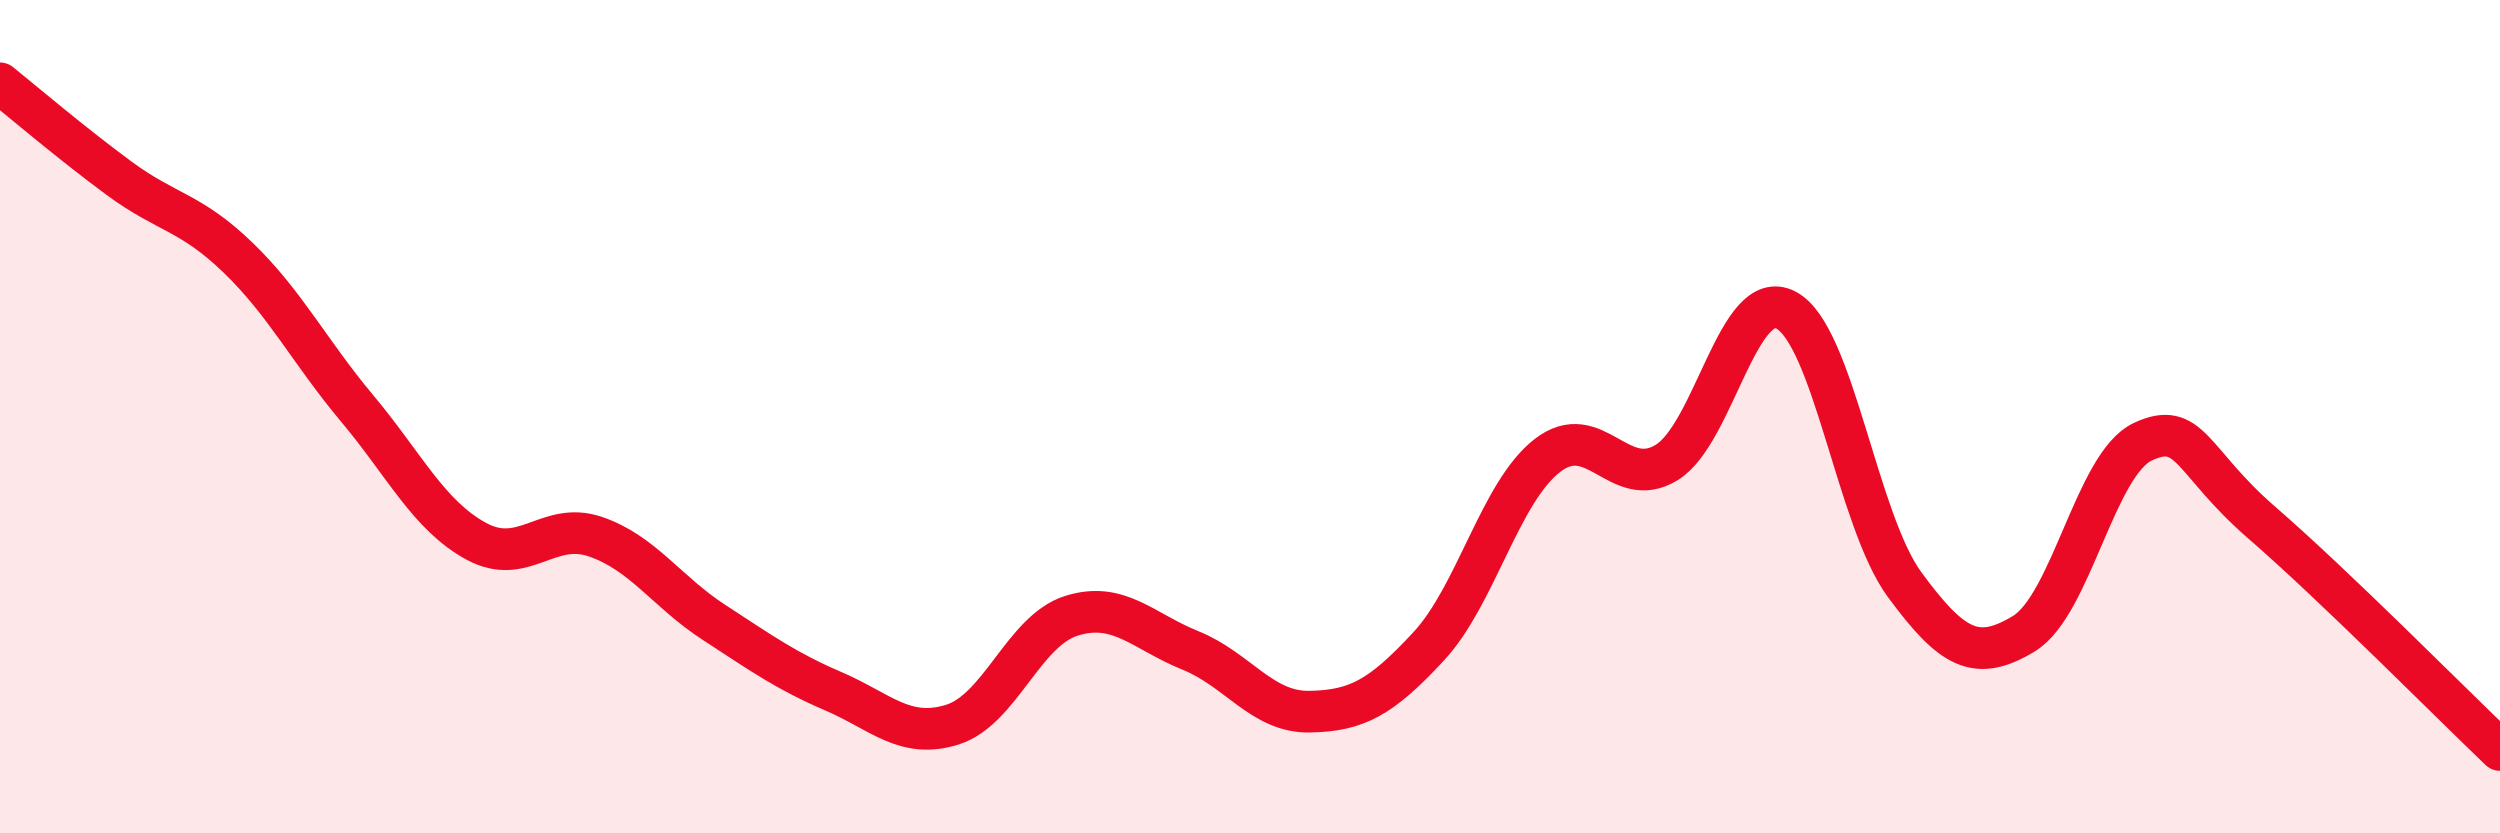
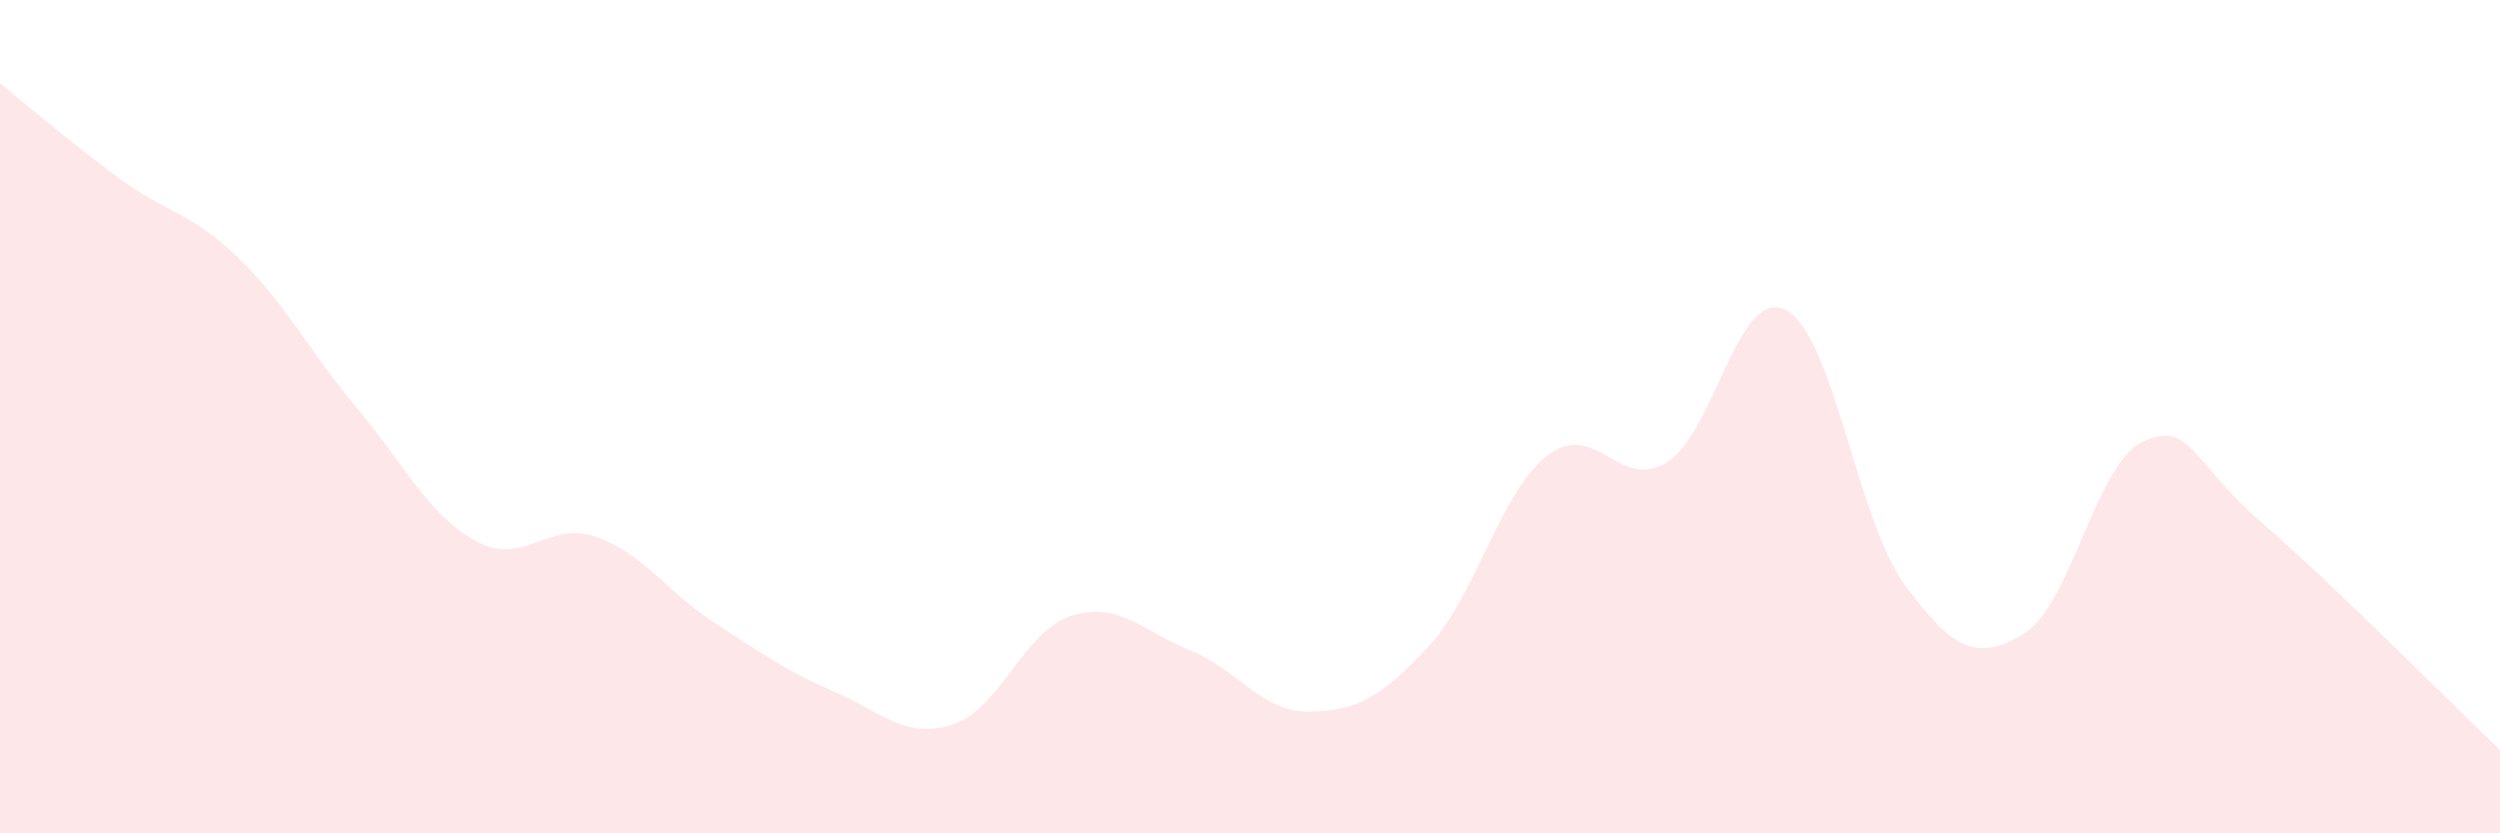
<svg xmlns="http://www.w3.org/2000/svg" width="60" height="20" viewBox="0 0 60 20">
  <path d="M 0,2 C 0.57,2.46 1.72,3.44 2.86,4.28 C 4,5.12 4.57,5.08 5.71,6.18 C 6.85,7.28 7.43,8.44 8.57,9.8 C 9.71,11.16 10.29,12.37 11.43,12.99 C 12.57,13.61 13.15,12.49 14.29,12.88 C 15.43,13.27 16,14.2 17.14,14.94 C 18.28,15.68 18.86,16.1 20,16.59 C 21.14,17.08 21.72,17.75 22.86,17.39 C 24,17.03 24.57,15.14 25.71,14.78 C 26.85,14.42 27.43,15.15 28.57,15.61 C 29.71,16.07 30.29,17.1 31.43,17.08 C 32.57,17.06 33.15,16.74 34.29,15.51 C 35.43,14.28 36,11.81 37.14,10.93 C 38.28,10.05 38.86,11.8 40,11.1 C 41.14,10.4 41.72,6.85 42.86,7.44 C 44,8.03 44.57,12.48 45.71,14.03 C 46.85,15.58 47.43,15.9 48.57,15.21 C 49.71,14.52 50.29,11.13 51.43,10.6 C 52.57,10.07 52.58,11.07 54.29,12.55 C 56,14.03 58.86,16.91 60,18L60 20L0 20Z" fill="#EB0A25" opacity="0.1" stroke-linecap="round" stroke-linejoin="round" />
-   <path d="M 0,2 C 0.57,2.46 1.72,3.44 2.86,4.28 C 4,5.12 4.57,5.08 5.71,6.18 C 6.85,7.28 7.43,8.44 8.57,9.8 C 9.71,11.16 10.29,12.37 11.43,12.99 C 12.57,13.61 13.15,12.49 14.29,12.88 C 15.43,13.27 16,14.2 17.14,14.94 C 18.28,15.68 18.86,16.1 20,16.59 C 21.14,17.08 21.72,17.75 22.86,17.39 C 24,17.03 24.57,15.14 25.71,14.78 C 26.85,14.42 27.43,15.15 28.57,15.61 C 29.71,16.07 30.29,17.1 31.43,17.08 C 32.57,17.06 33.15,16.74 34.29,15.51 C 35.43,14.28 36,11.81 37.14,10.93 C 38.28,10.05 38.86,11.8 40,11.1 C 41.14,10.4 41.72,6.85 42.86,7.44 C 44,8.03 44.57,12.48 45.71,14.03 C 46.85,15.58 47.43,15.9 48.57,15.21 C 49.71,14.52 50.29,11.13 51.43,10.6 C 52.57,10.07 52.58,11.07 54.29,12.55 C 56,14.03 58.86,16.91 60,18" stroke="#EB0A25" stroke-width="1" fill="none" stroke-linecap="round" stroke-linejoin="round" />
</svg>